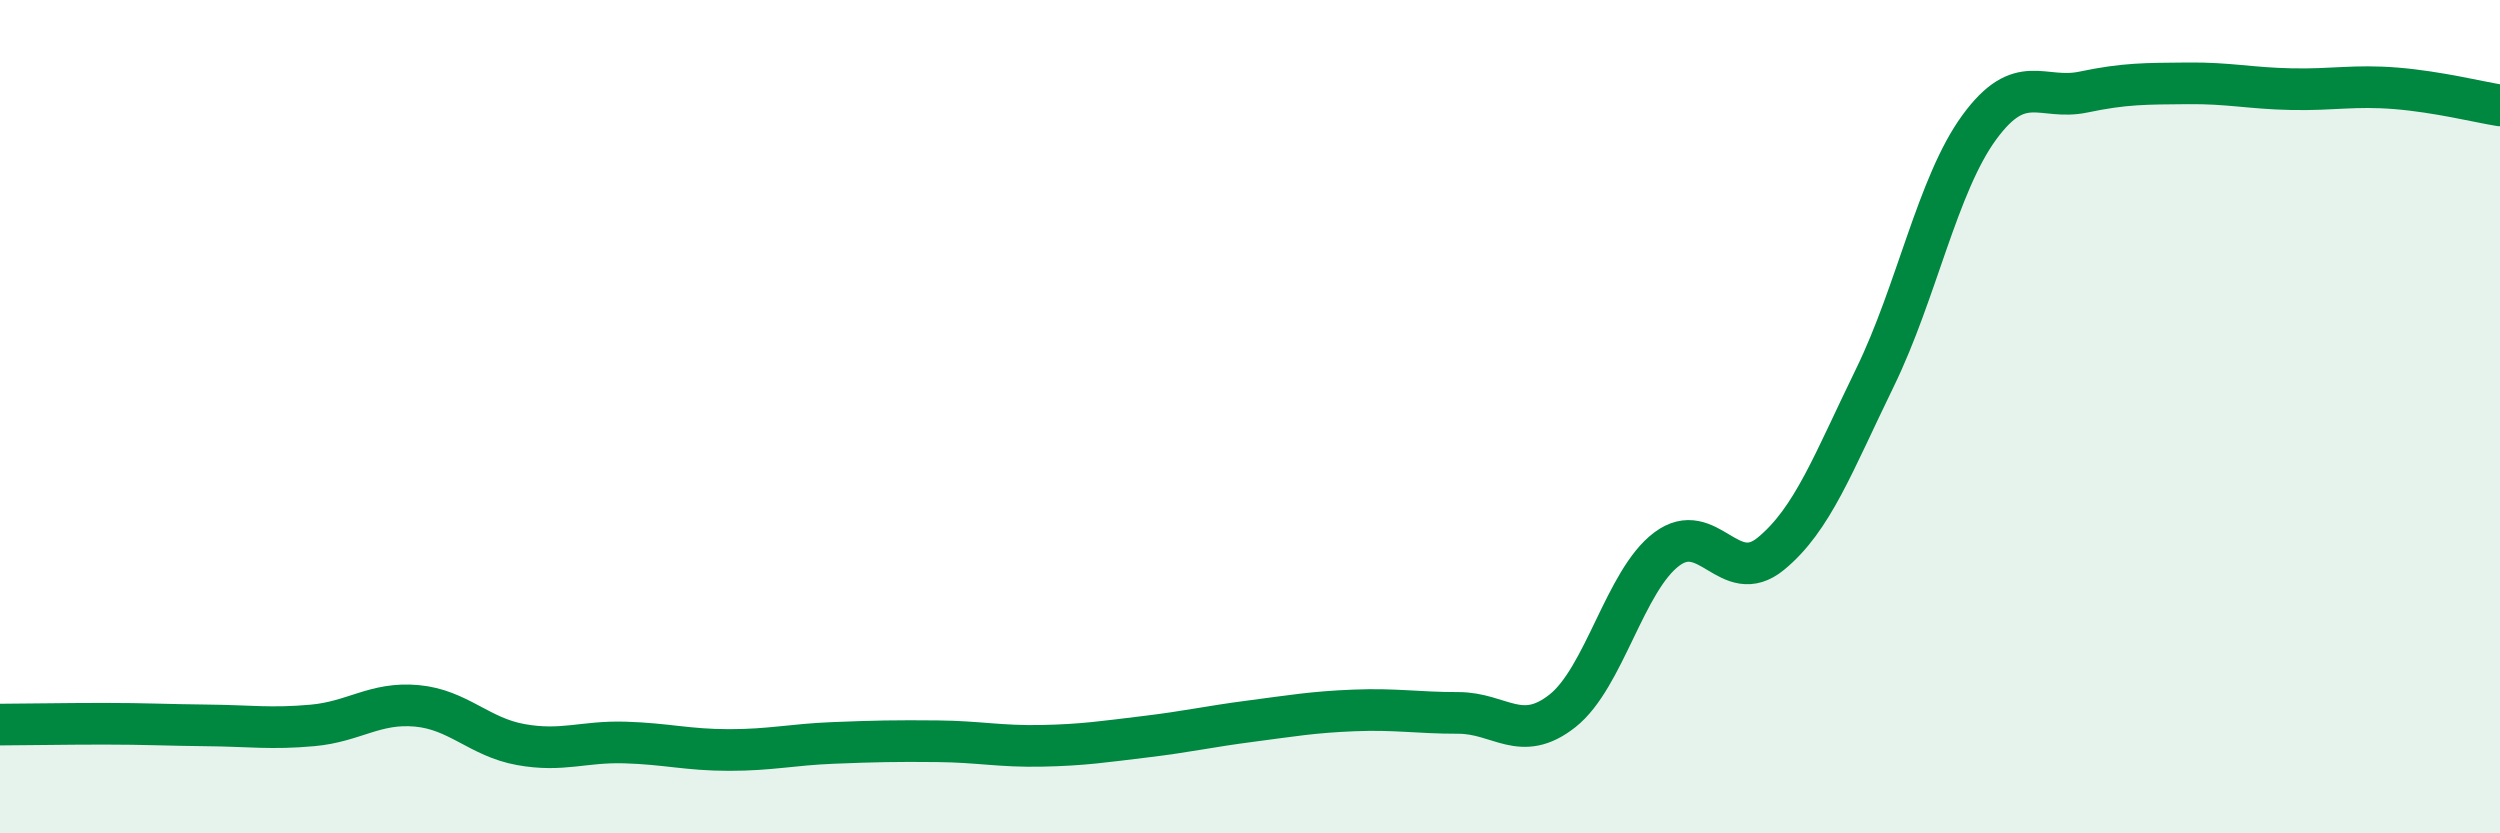
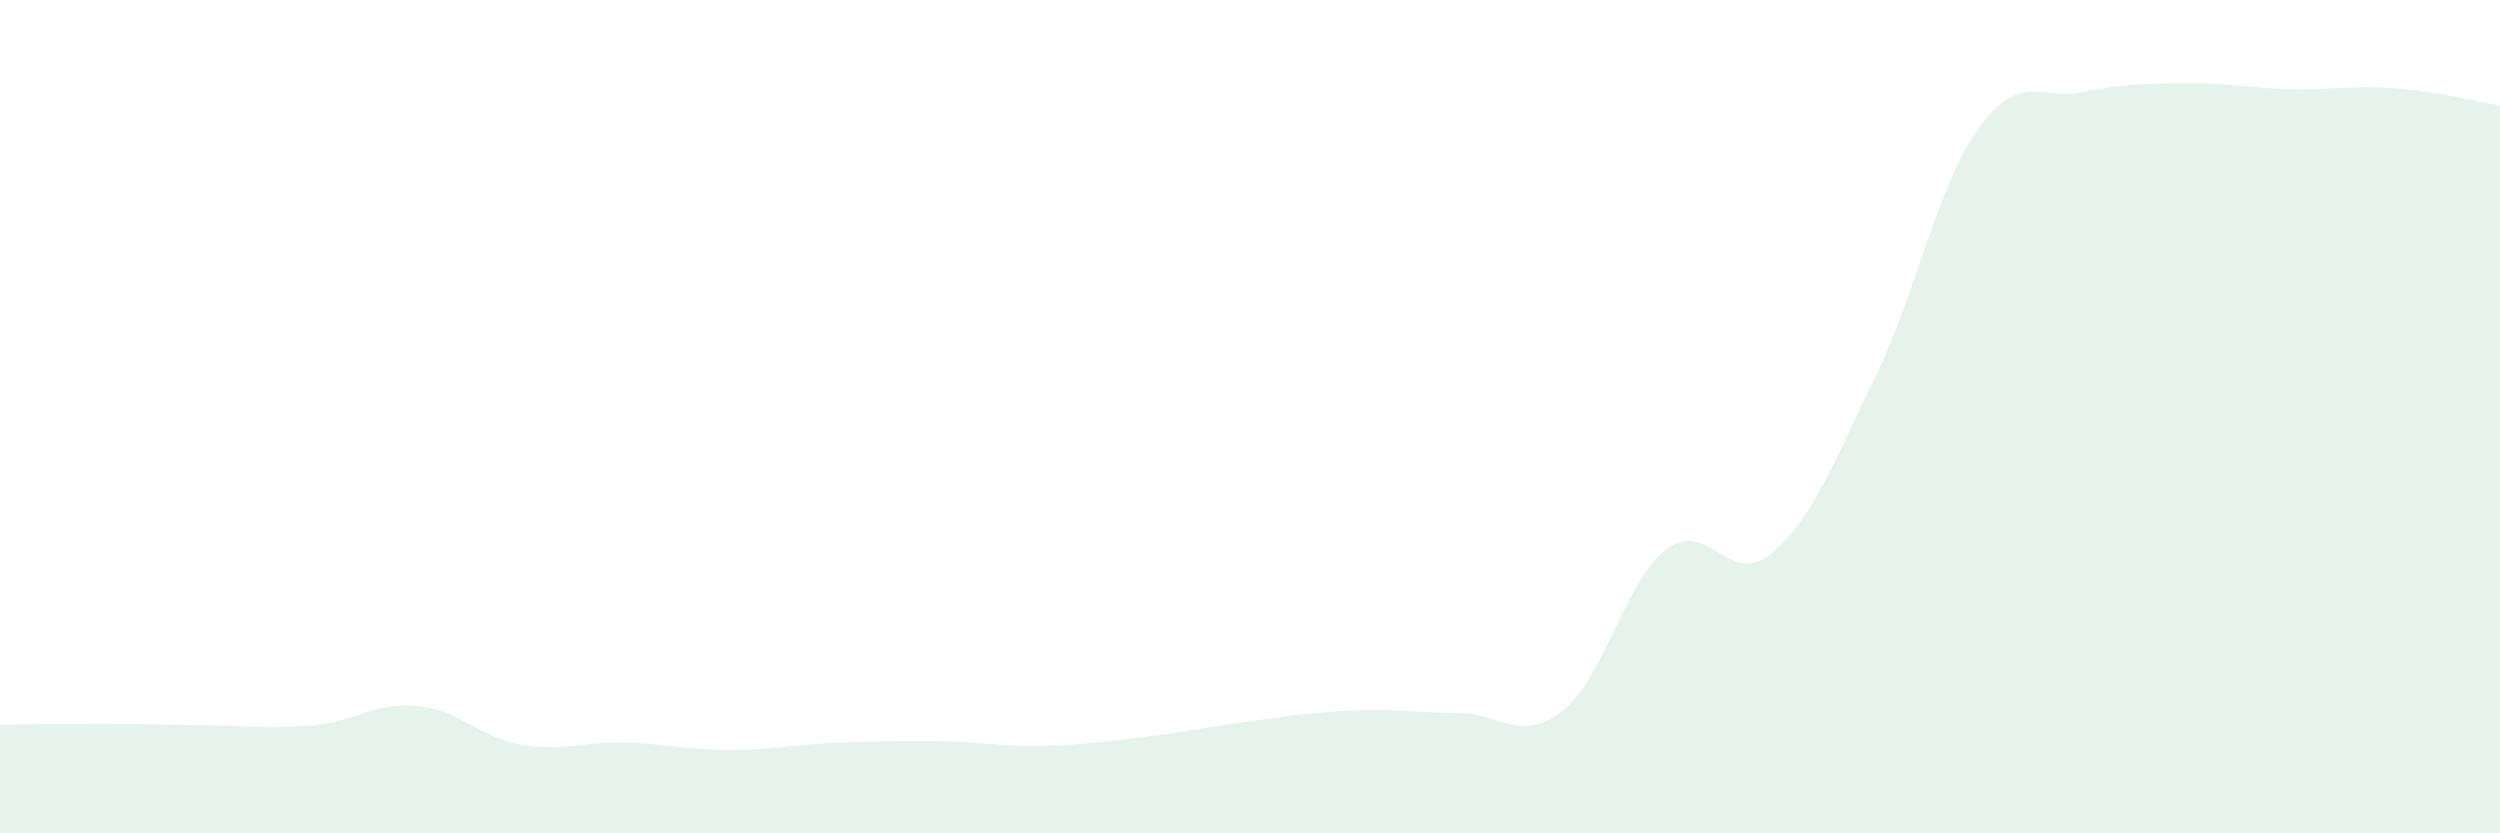
<svg xmlns="http://www.w3.org/2000/svg" width="60" height="20" viewBox="0 0 60 20">
  <path d="M 0,17.39 C 0.5,17.39 1.5,17.37 2.5,17.37 C 3.5,17.37 4,17.4 5,17.41 C 6,17.42 6.5,17.5 7.5,17.41 C 8.5,17.32 9,16.85 10,16.94 C 11,17.03 11.5,17.69 12.5,17.87 C 13.5,18.05 14,17.79 15,17.82 C 16,17.85 16.5,18 17.5,18 C 18.5,18 19,17.87 20,17.83 C 21,17.79 21.5,17.78 22.5,17.79 C 23.5,17.8 24,17.92 25,17.9 C 26,17.88 26.5,17.8 27.5,17.68 C 28.5,17.56 29,17.44 30,17.31 C 31,17.18 31.5,17.09 32.5,17.05 C 33.5,17.01 34,17.11 35,17.11 C 36,17.11 36.5,17.85 37.5,17.06 C 38.5,16.27 39,13.93 40,13.18 C 41,12.43 41.5,14.11 42.5,13.29 C 43.5,12.47 44,11.11 45,9.06 C 46,7.01 46.5,4.43 47.5,3.06 C 48.5,1.69 49,2.42 50,2.21 C 51,2 51.5,2.01 52.5,2 C 53.5,1.99 54,2.12 55,2.14 C 56,2.16 56.5,2.04 57.5,2.12 C 58.5,2.2 59.5,2.45 60,2.53L60 20L0 20Z" fill="#008740" opacity="0.1" stroke-linecap="round" stroke-linejoin="round" />
-   <path d="M 0,17.39 C 0.5,17.39 1.5,17.37 2.5,17.37 C 3.5,17.37 4,17.4 5,17.41 C 6,17.42 6.5,17.5 7.5,17.41 C 8.5,17.32 9,16.85 10,16.94 C 11,17.03 11.5,17.69 12.5,17.87 C 13.5,18.05 14,17.79 15,17.82 C 16,17.85 16.5,18 17.5,18 C 18.5,18 19,17.87 20,17.83 C 21,17.79 21.5,17.78 22.5,17.79 C 23.5,17.8 24,17.92 25,17.9 C 26,17.88 26.5,17.8 27.5,17.68 C 28.5,17.56 29,17.44 30,17.31 C 31,17.18 31.5,17.09 32.5,17.05 C 33.5,17.01 34,17.11 35,17.11 C 36,17.11 36.5,17.85 37.5,17.06 C 38.5,16.27 39,13.93 40,13.18 C 41,12.43 41.5,14.11 42.5,13.29 C 43.5,12.47 44,11.11 45,9.06 C 46,7.01 46.5,4.43 47.5,3.06 C 48.5,1.69 49,2.42 50,2.21 C 51,2 51.5,2.01 52.5,2 C 53.5,1.99 54,2.12 55,2.14 C 56,2.16 56.5,2.04 57.5,2.12 C 58.5,2.2 59.5,2.45 60,2.53" stroke="#008740" stroke-width="1" fill="none" stroke-linecap="round" stroke-linejoin="round" />
</svg>